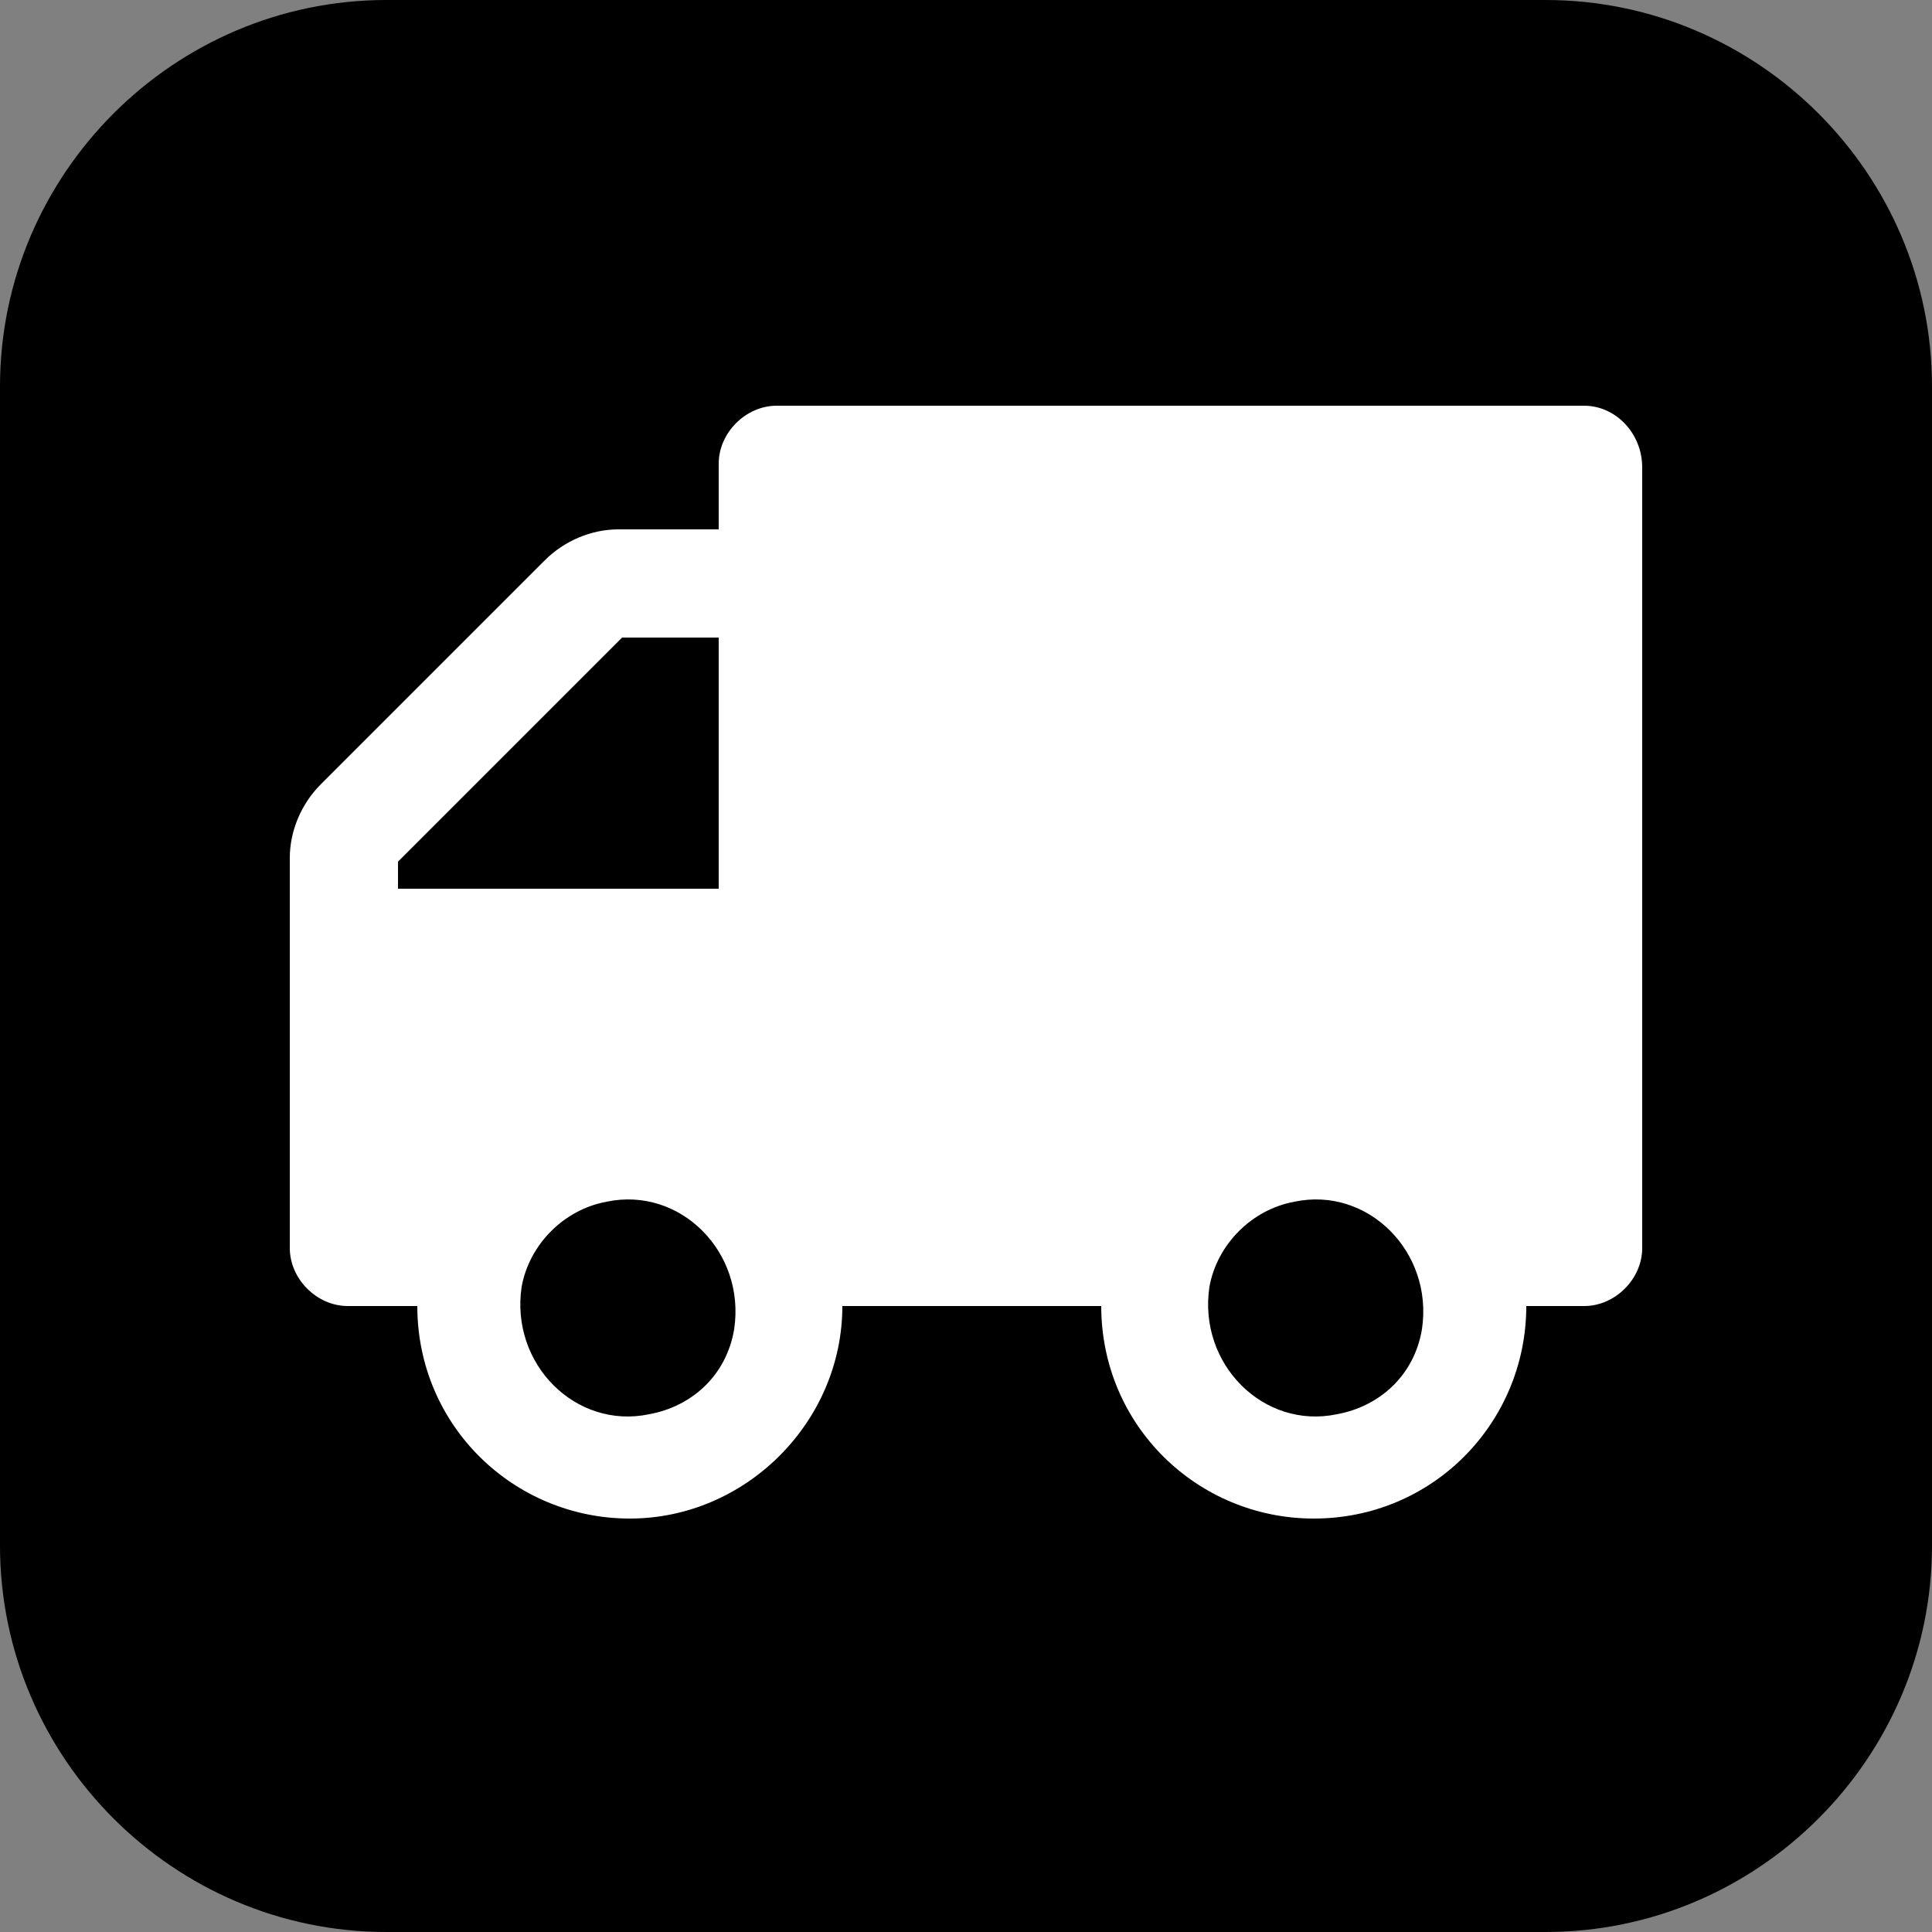
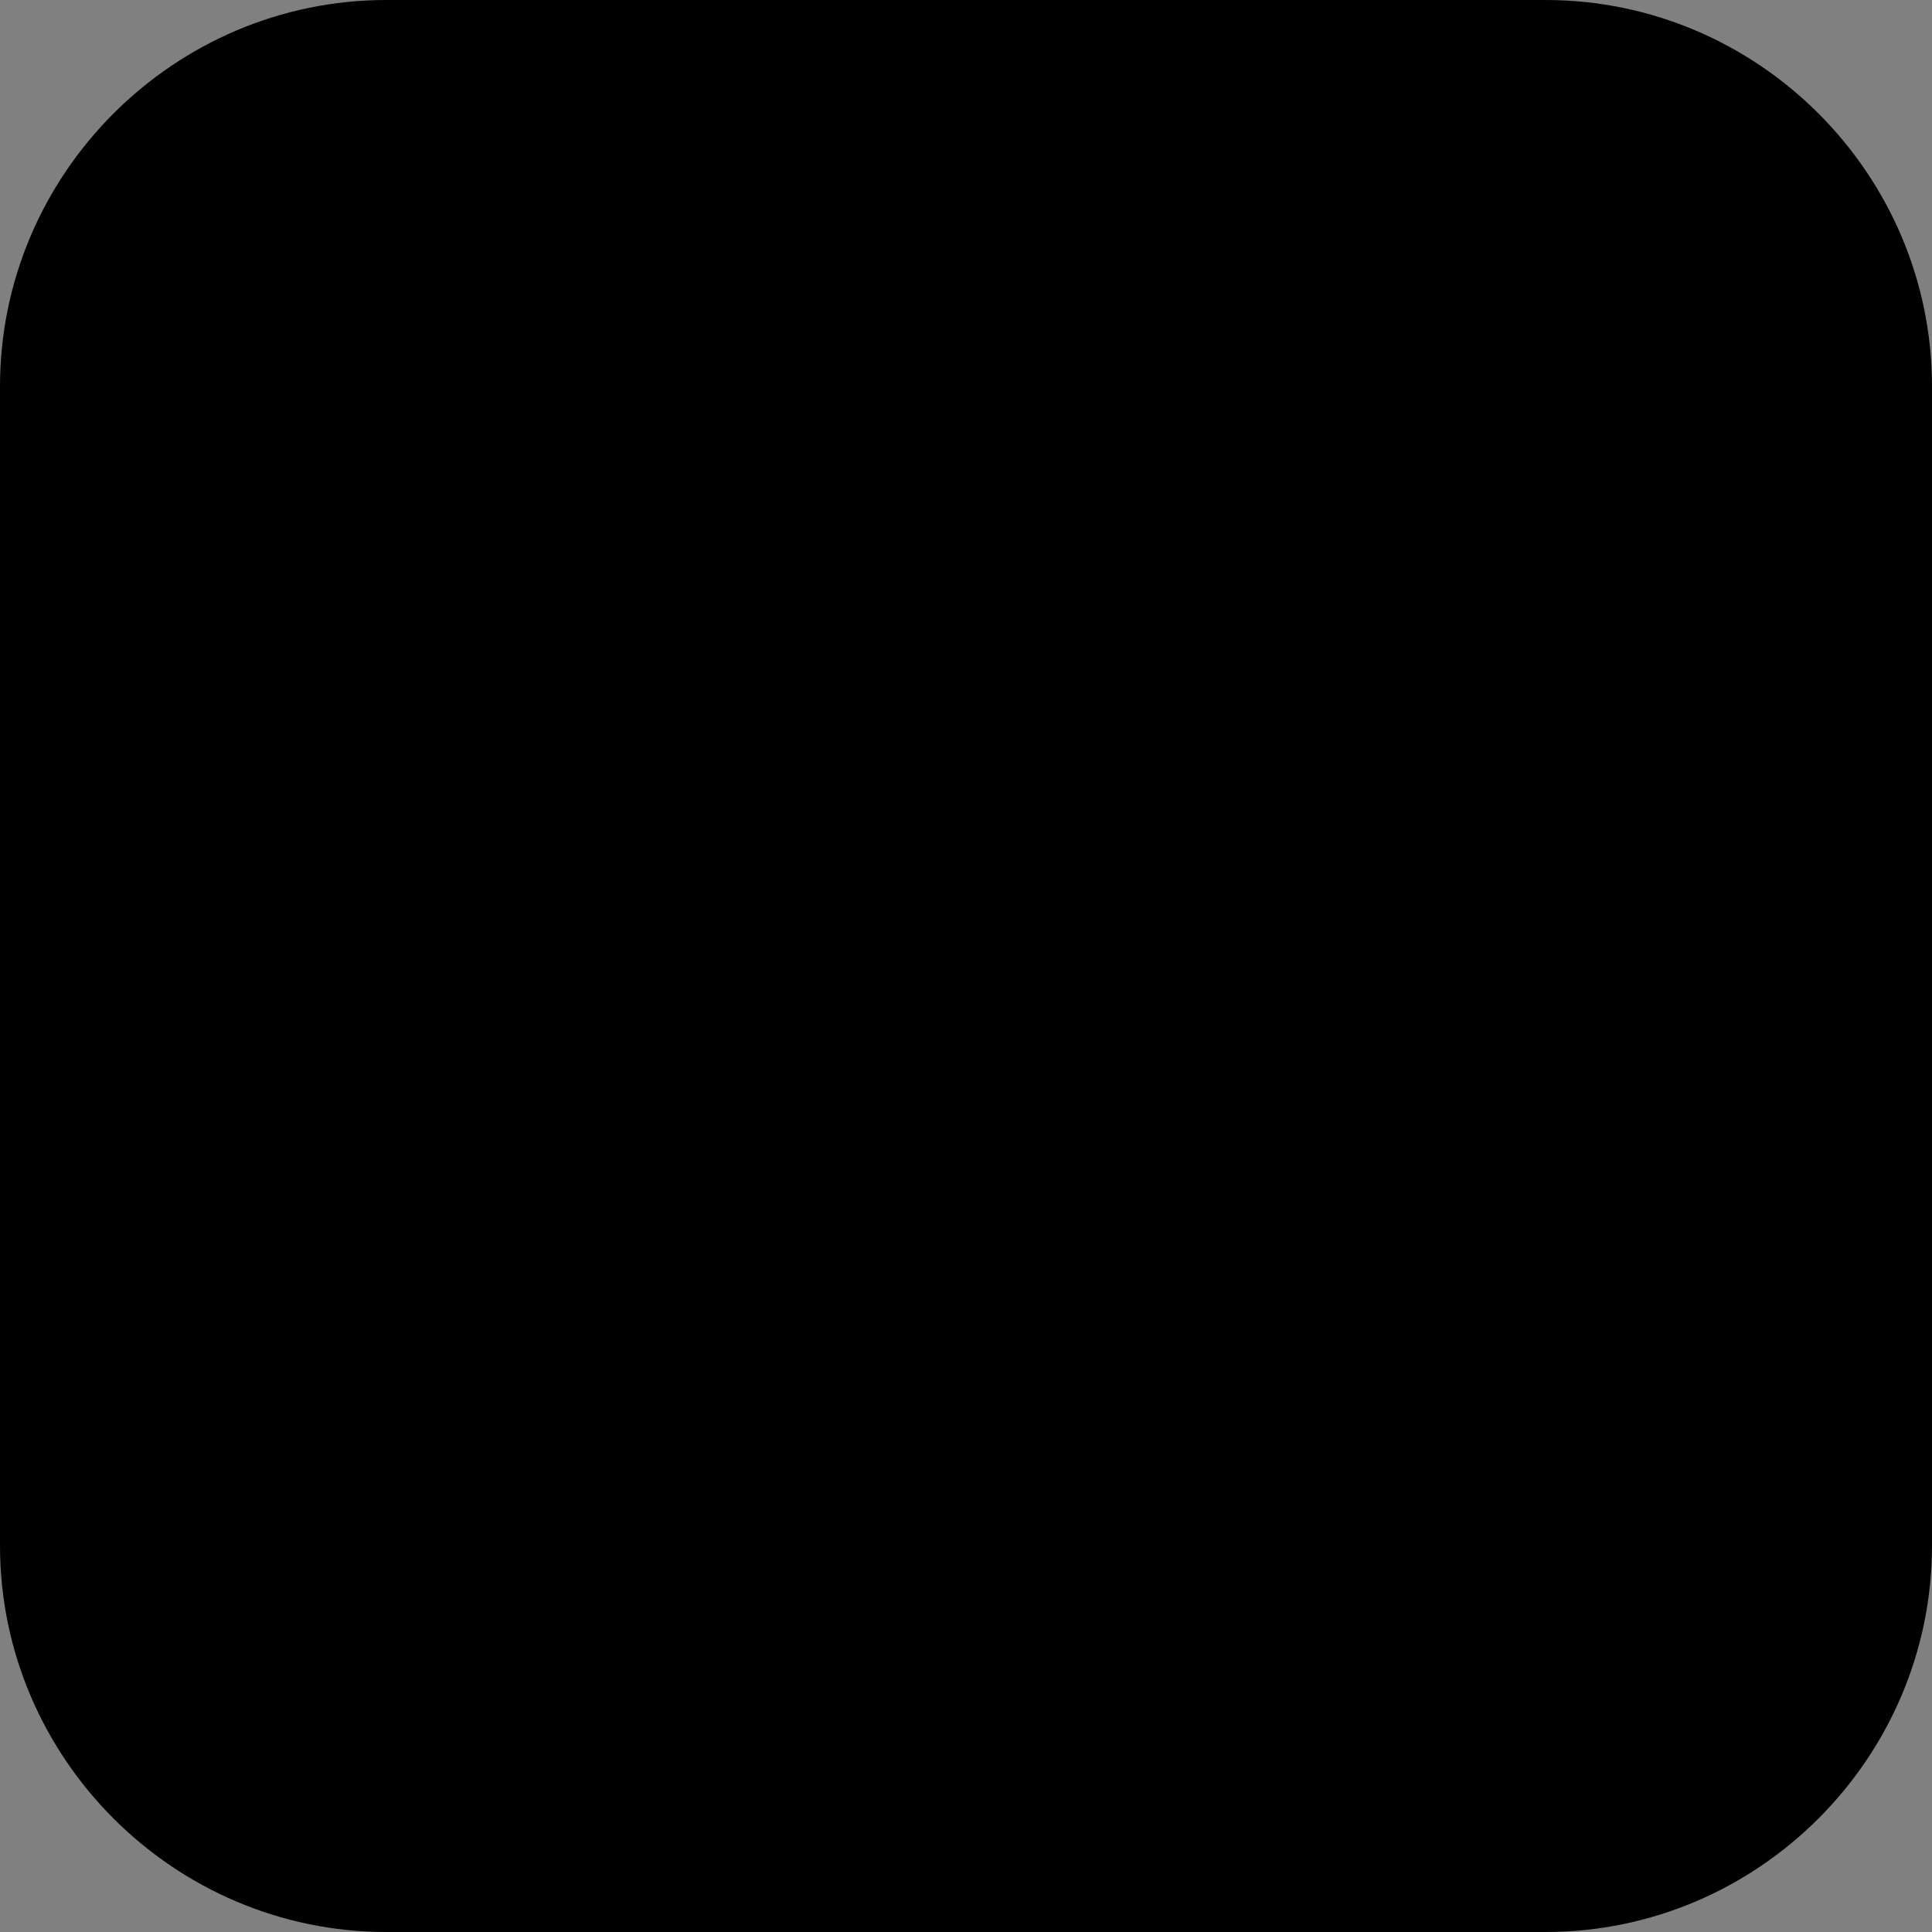
<svg xmlns="http://www.w3.org/2000/svg" version="1.1" id="Layer_1" x="0px" y="0px" viewBox="0 0 50 50" style="enable-background:new 0 0 50 50;" xml:space="preserve">
  <rect x="0" y="0" width="50" height="50" fill="#808080" stroke="none" />
  <style type="text/css">
	.st0{fill:#FFFFFF;}
</style>
  <path d="M40,50H10C4.5,50,0,45.5,0,40V10C0,4.5,4.5,0,10,0h30c5.5,0,10,4.5,10,10v30C50,45.5,45.5,50,40,50z" />
-   <path class="st0" d="M41,10.5H20.1c-0.8,0-1.5,0.7-1.5,1.5v1.7H16c-0.7,0-1.4,0.3-1.9,0.8l-5.8,5.8c-0.5,0.5-0.8,1.2-0.8,1.9v10.1  c0,0.8,0.7,1.5,1.5,1.5h1.8c0,3.1,2.5,5.5,5.5,5.5s5.5-2.5,5.5-5.5h6.7c0,3.1,2.5,5.5,5.5,5.5c3.1,0,5.5-2.5,5.5-5.5H41  c0.8,0,1.5-0.7,1.5-1.5V12.1C42.5,11.2,41.8,10.5,41,10.5z M16.8,36.6c-1.9,0.4-3.6-1.3-3.3-3.3c0.2-1.1,1.1-2,2.2-2.2  c1.9-0.4,3.6,1.3,3.3,3.3C18.8,35.6,17.9,36.4,16.8,36.6z M18.6,23h-8.3v-0.7l5.8-5.8h2.5V23z M34.6,36.6c-1.9,0.4-3.6-1.3-3.3-3.3  c0.2-1.1,1.1-2,2.2-2.2c1.9-0.4,3.6,1.3,3.3,3.3C36.6,35.6,35.7,36.4,34.6,36.6z" />
</svg>